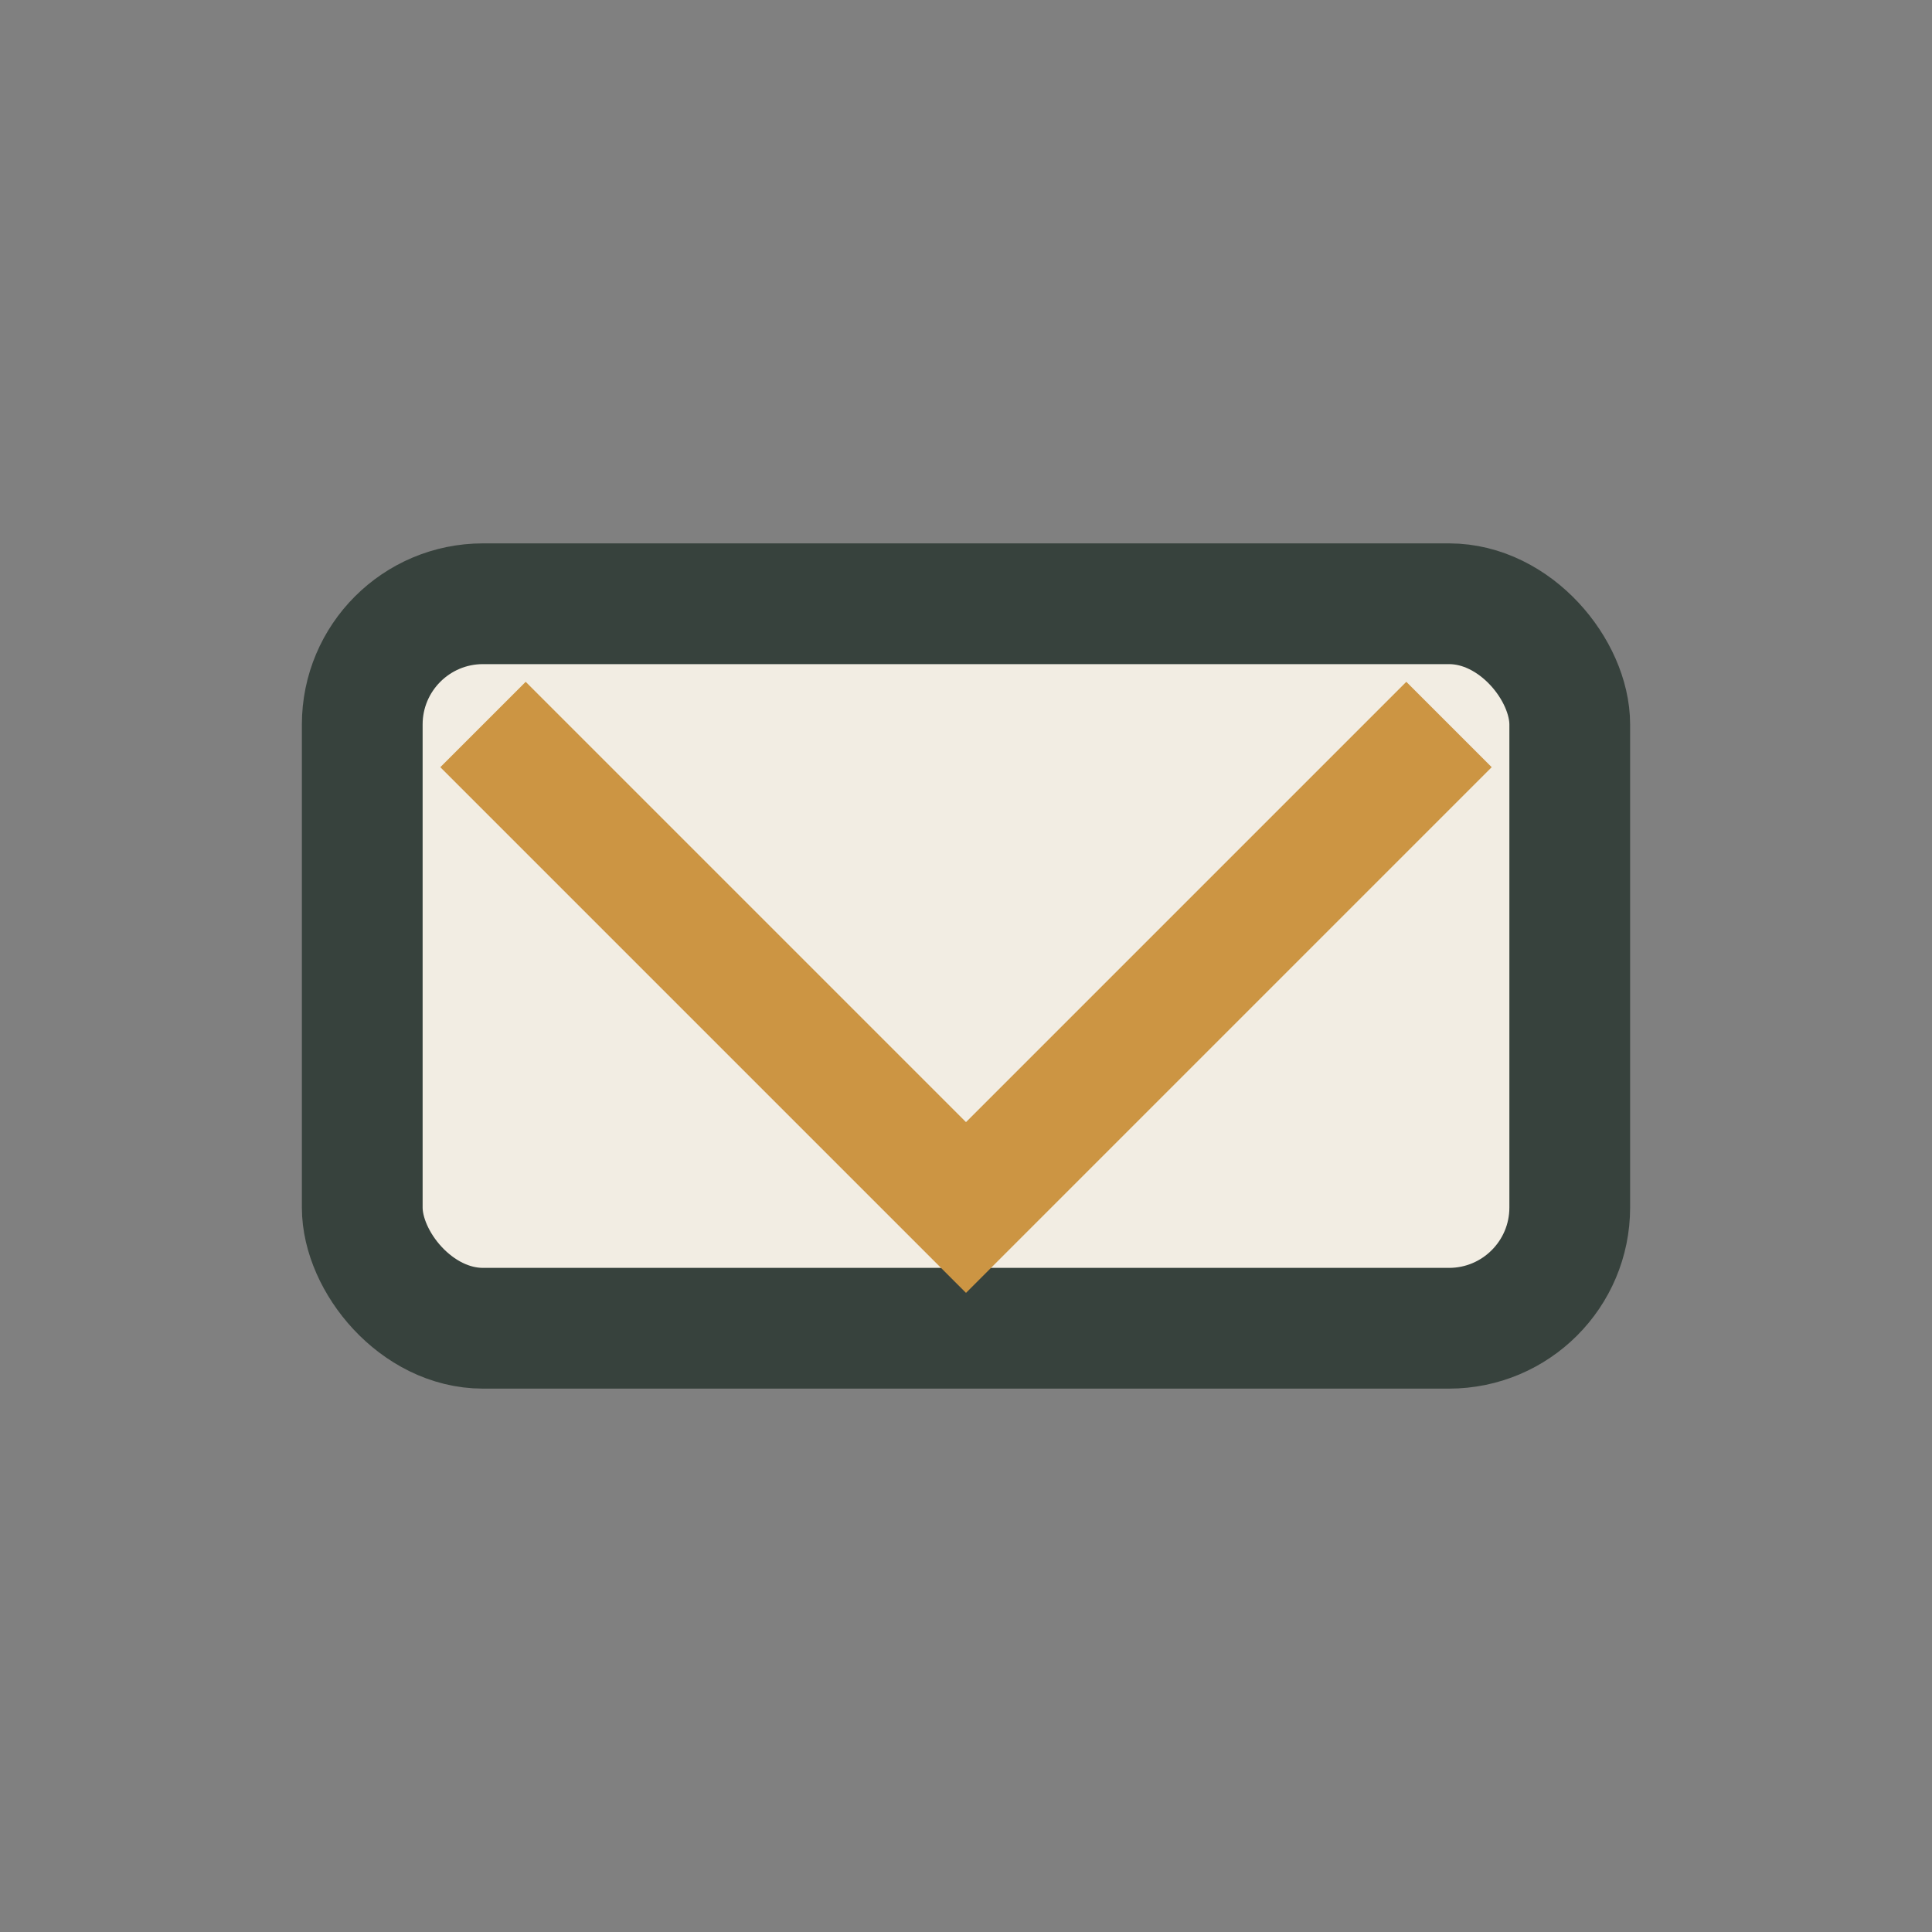
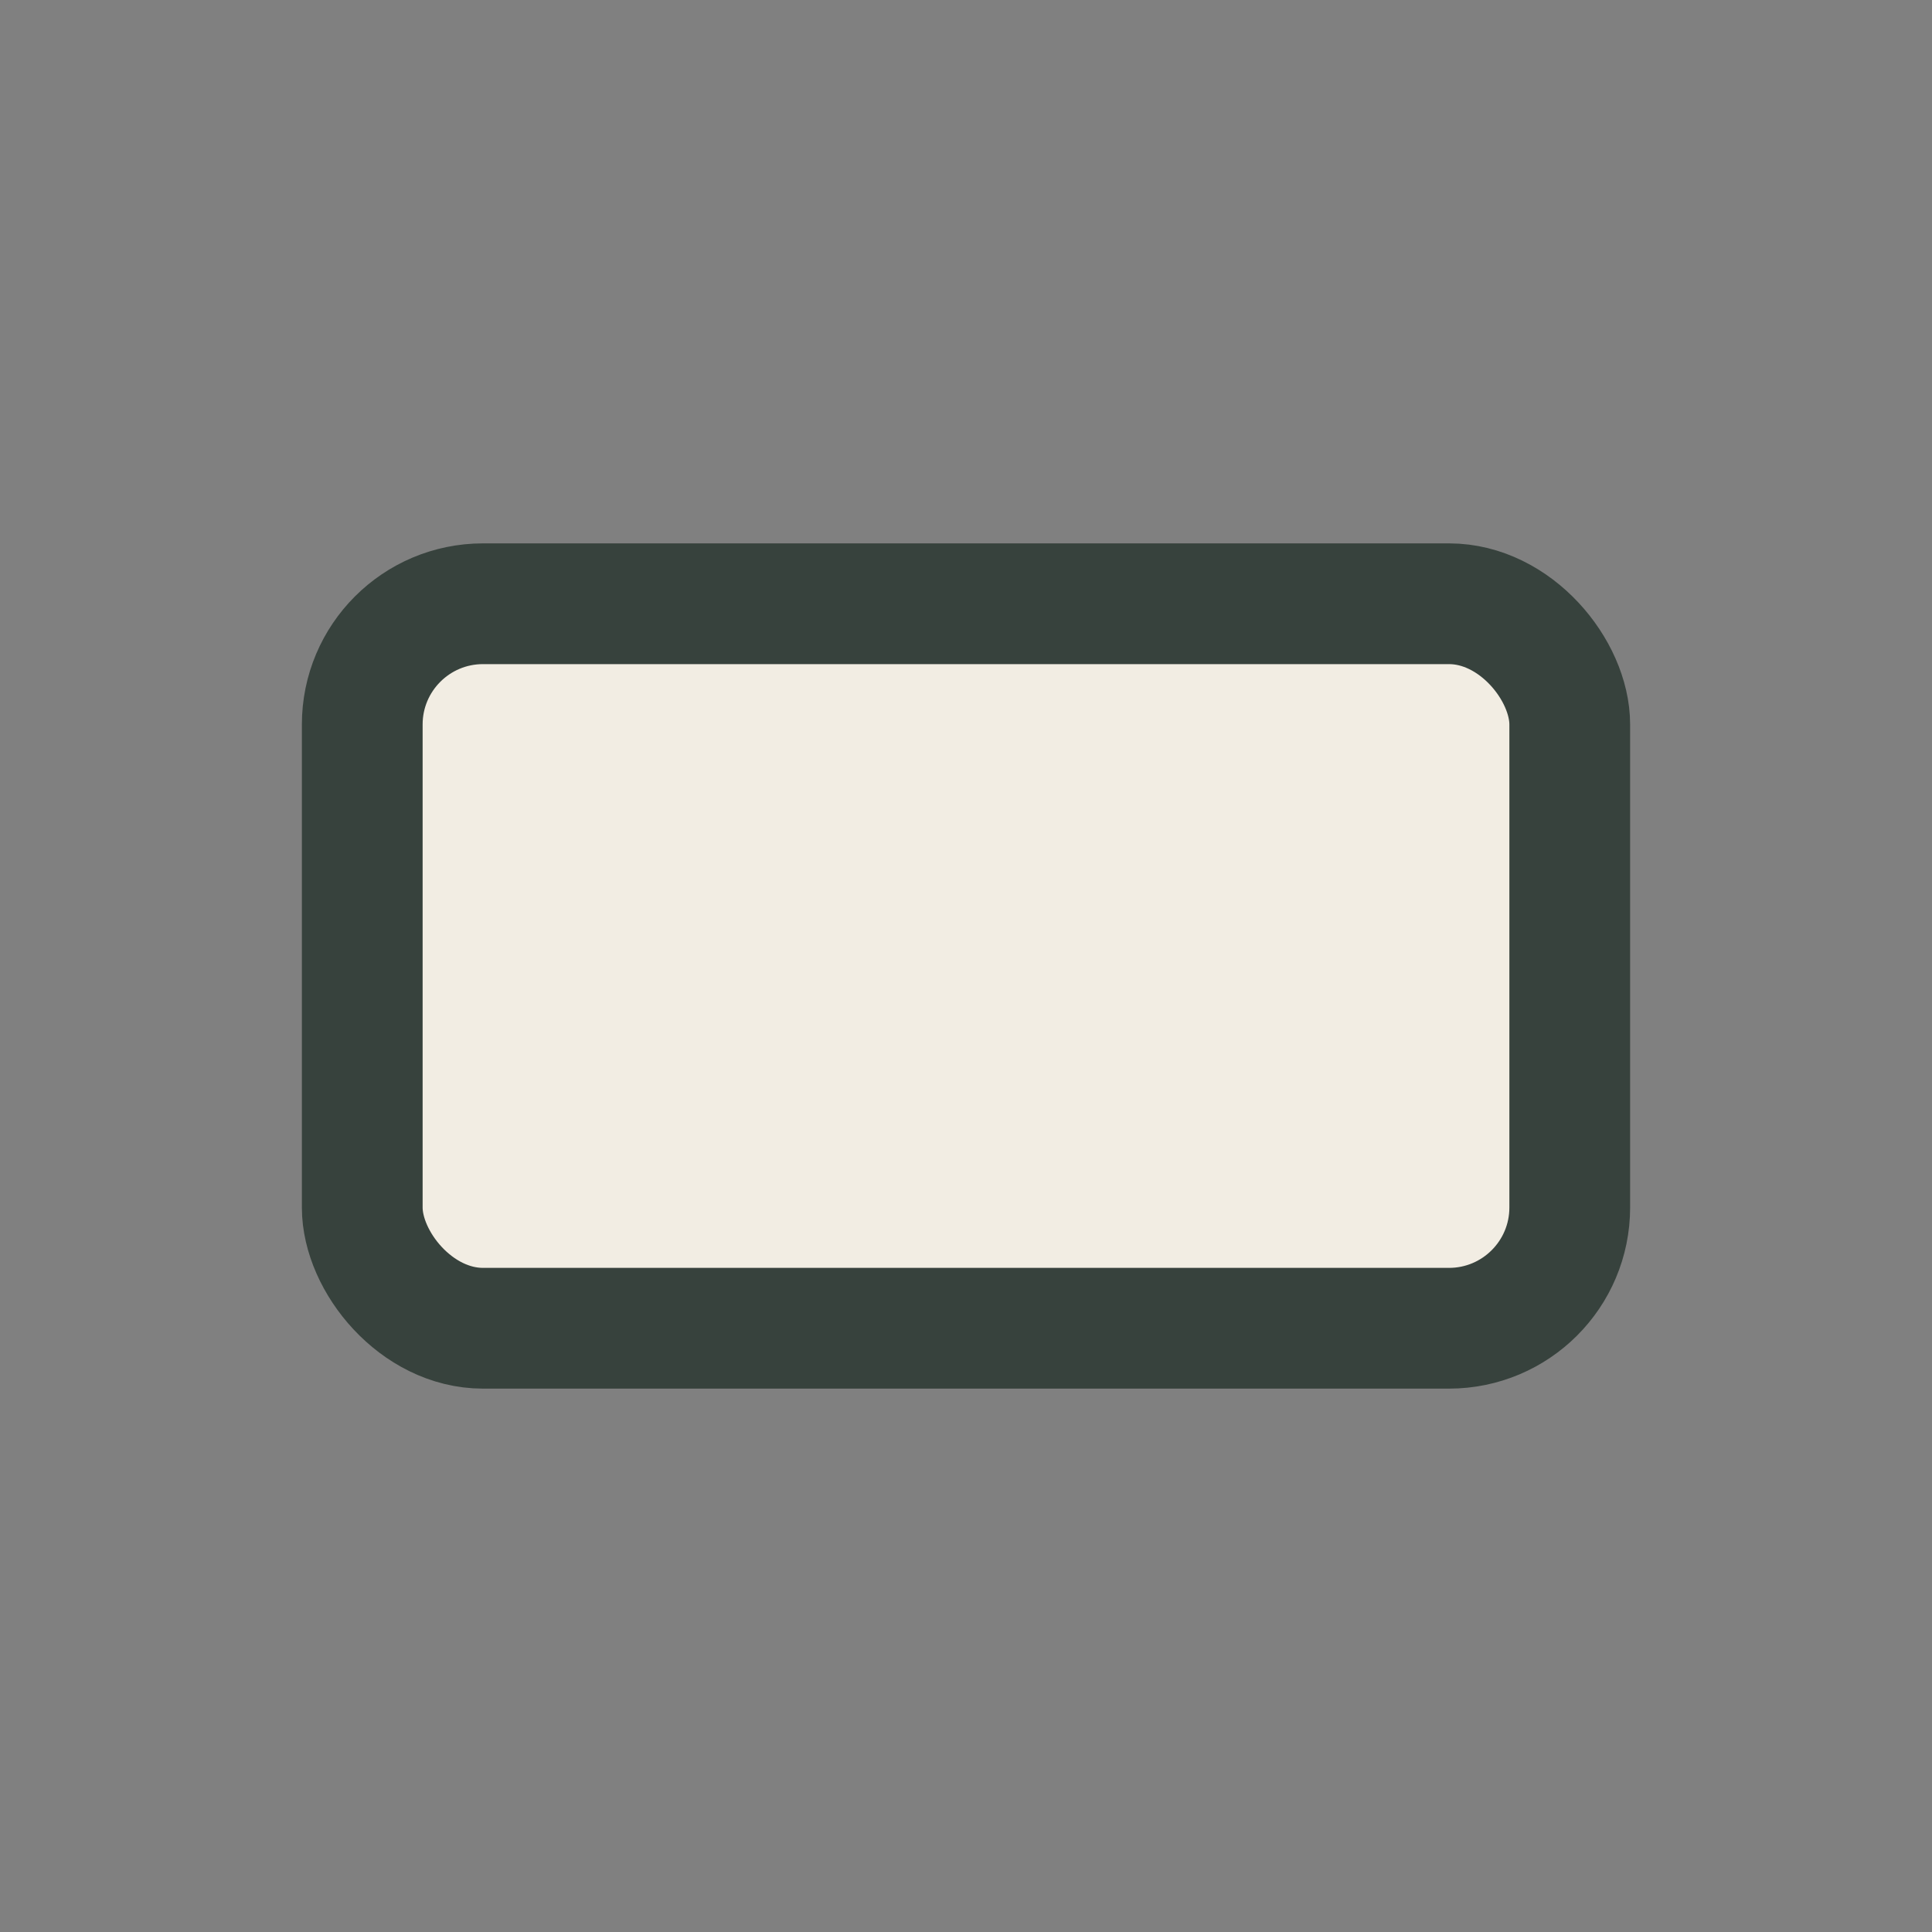
<svg xmlns="http://www.w3.org/2000/svg" width="32" height="32" viewBox="0 0 32 32">
  <rect x="0" y="0" width="32" height="32" fill="#808080" stroke="none" />
  <rect x="6" y="10" width="20" height="12" rx="2" fill="#F2EDE3" stroke="#37423D" stroke-width="2" />
-   <polyline points="8,12 16,20 24,12" fill="none" stroke="#CC9543" stroke-width="2" />
</svg>